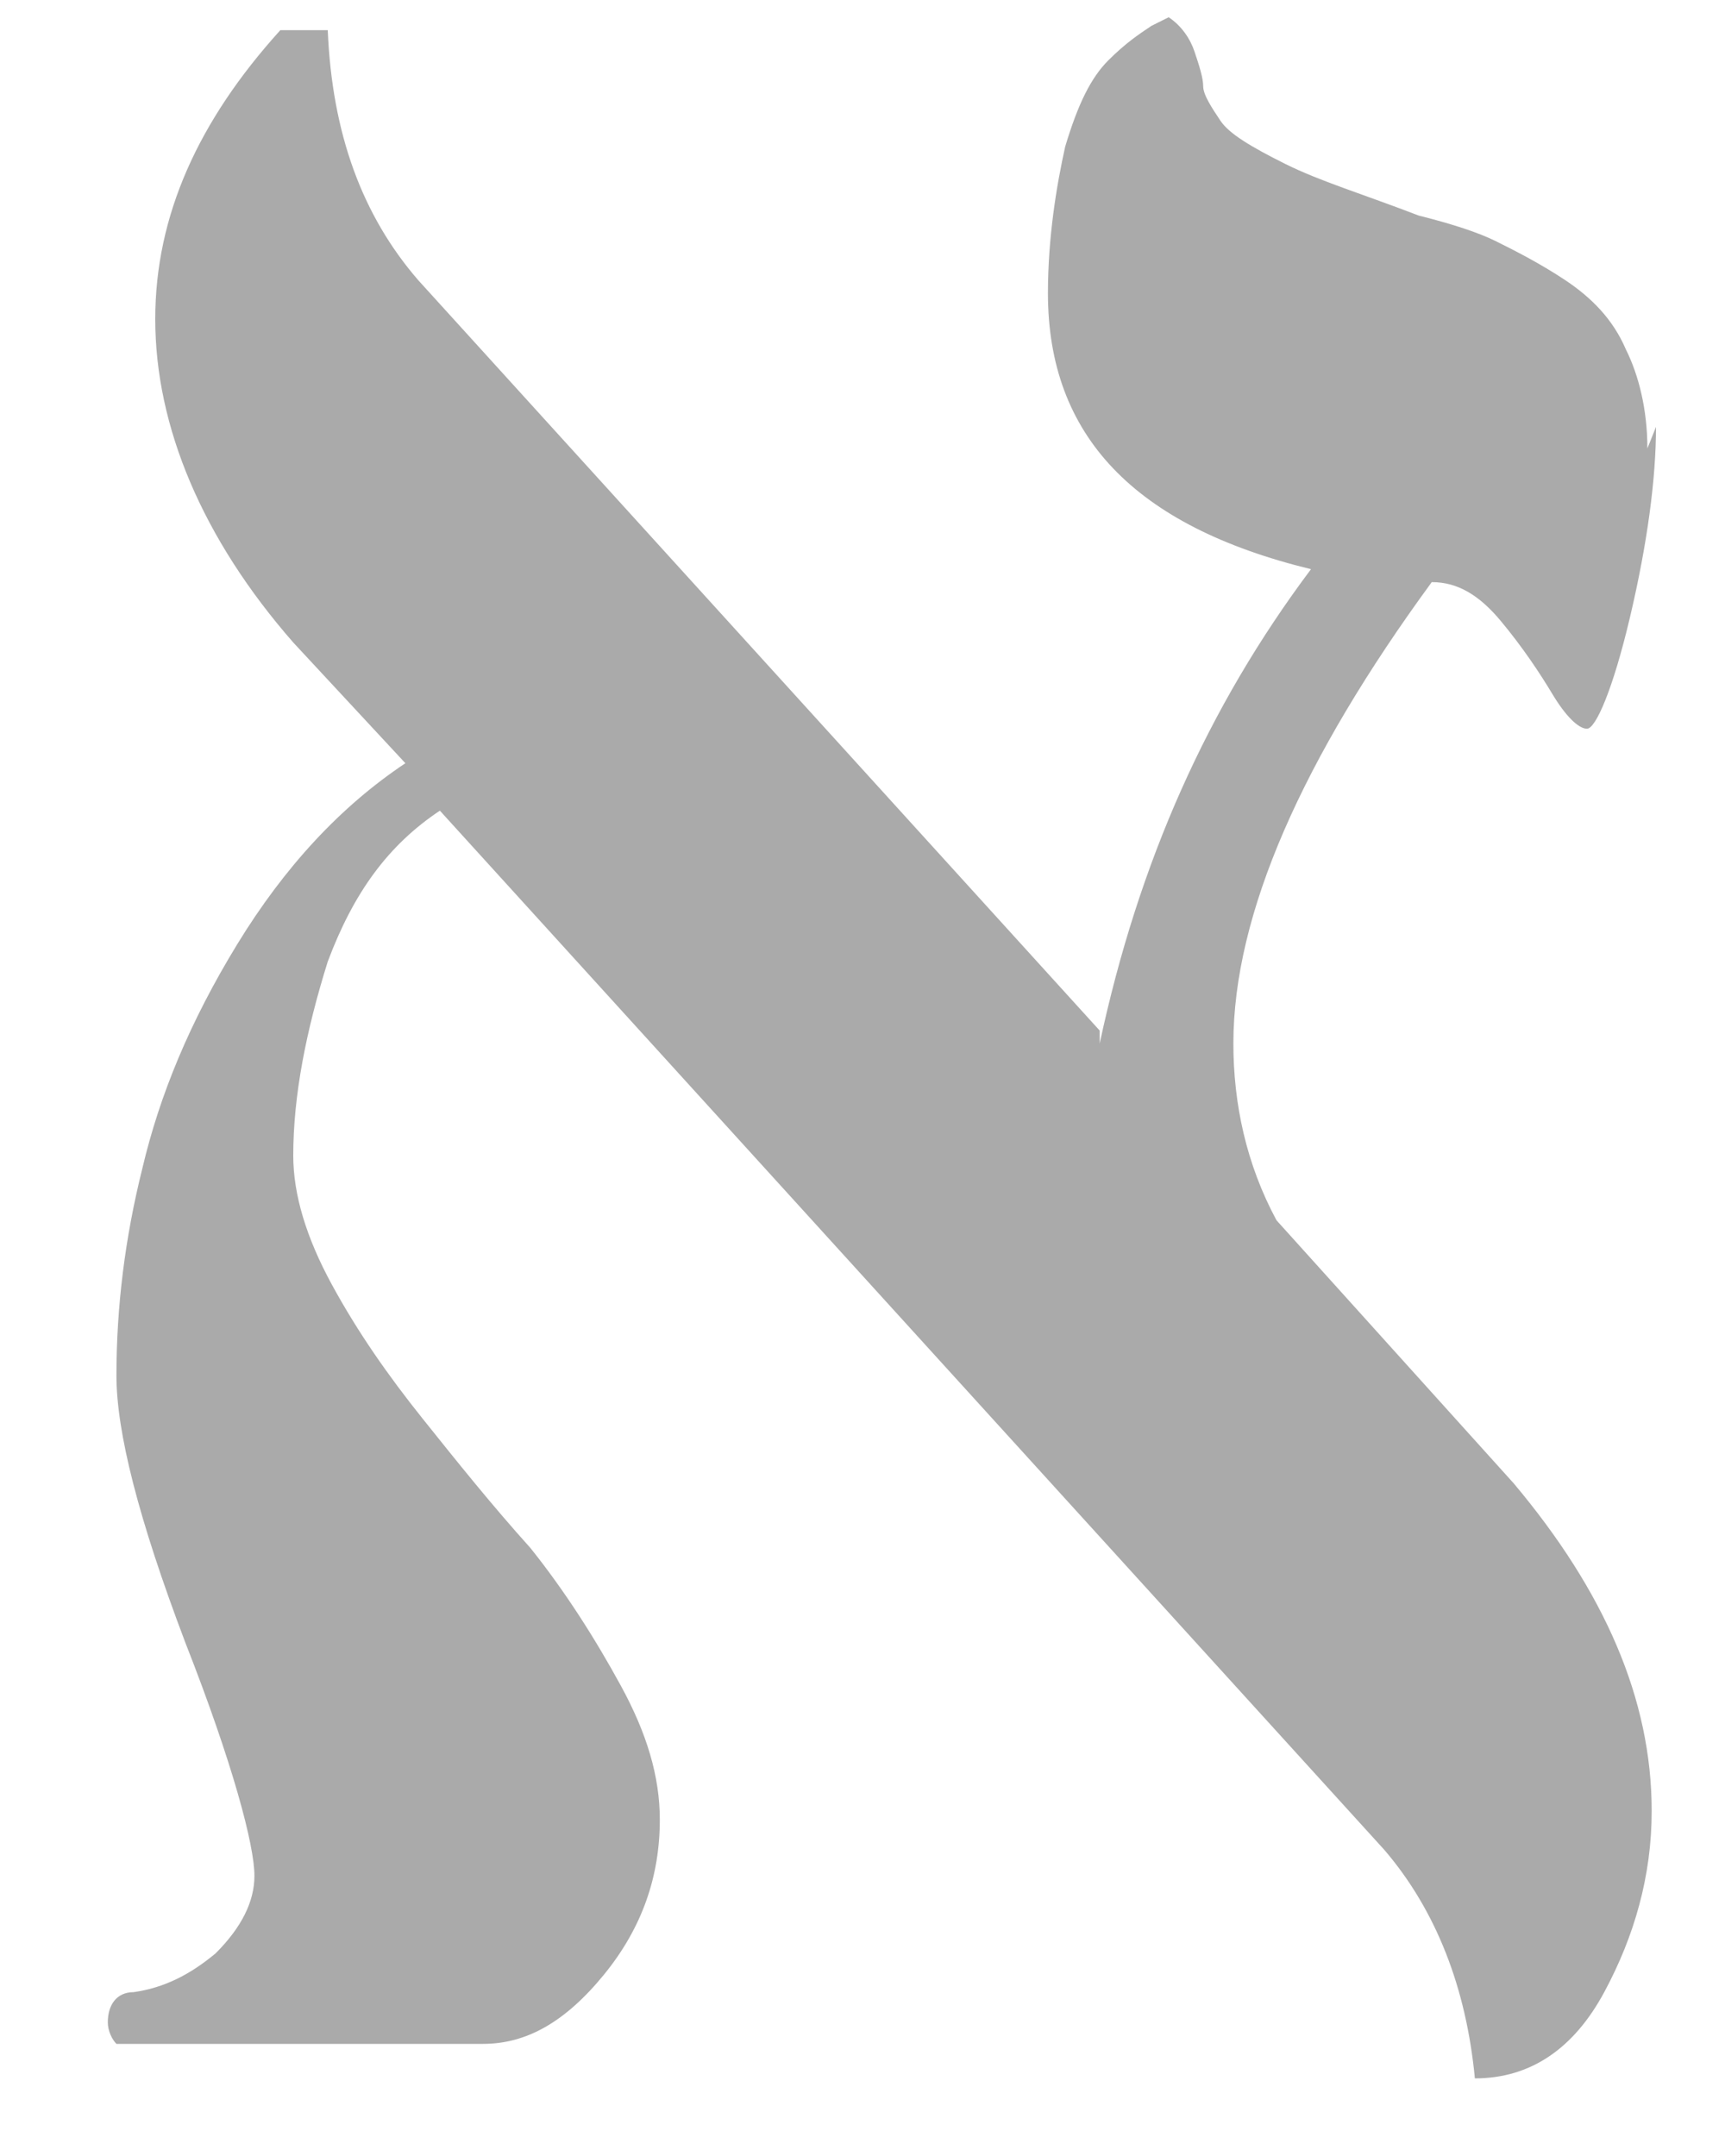
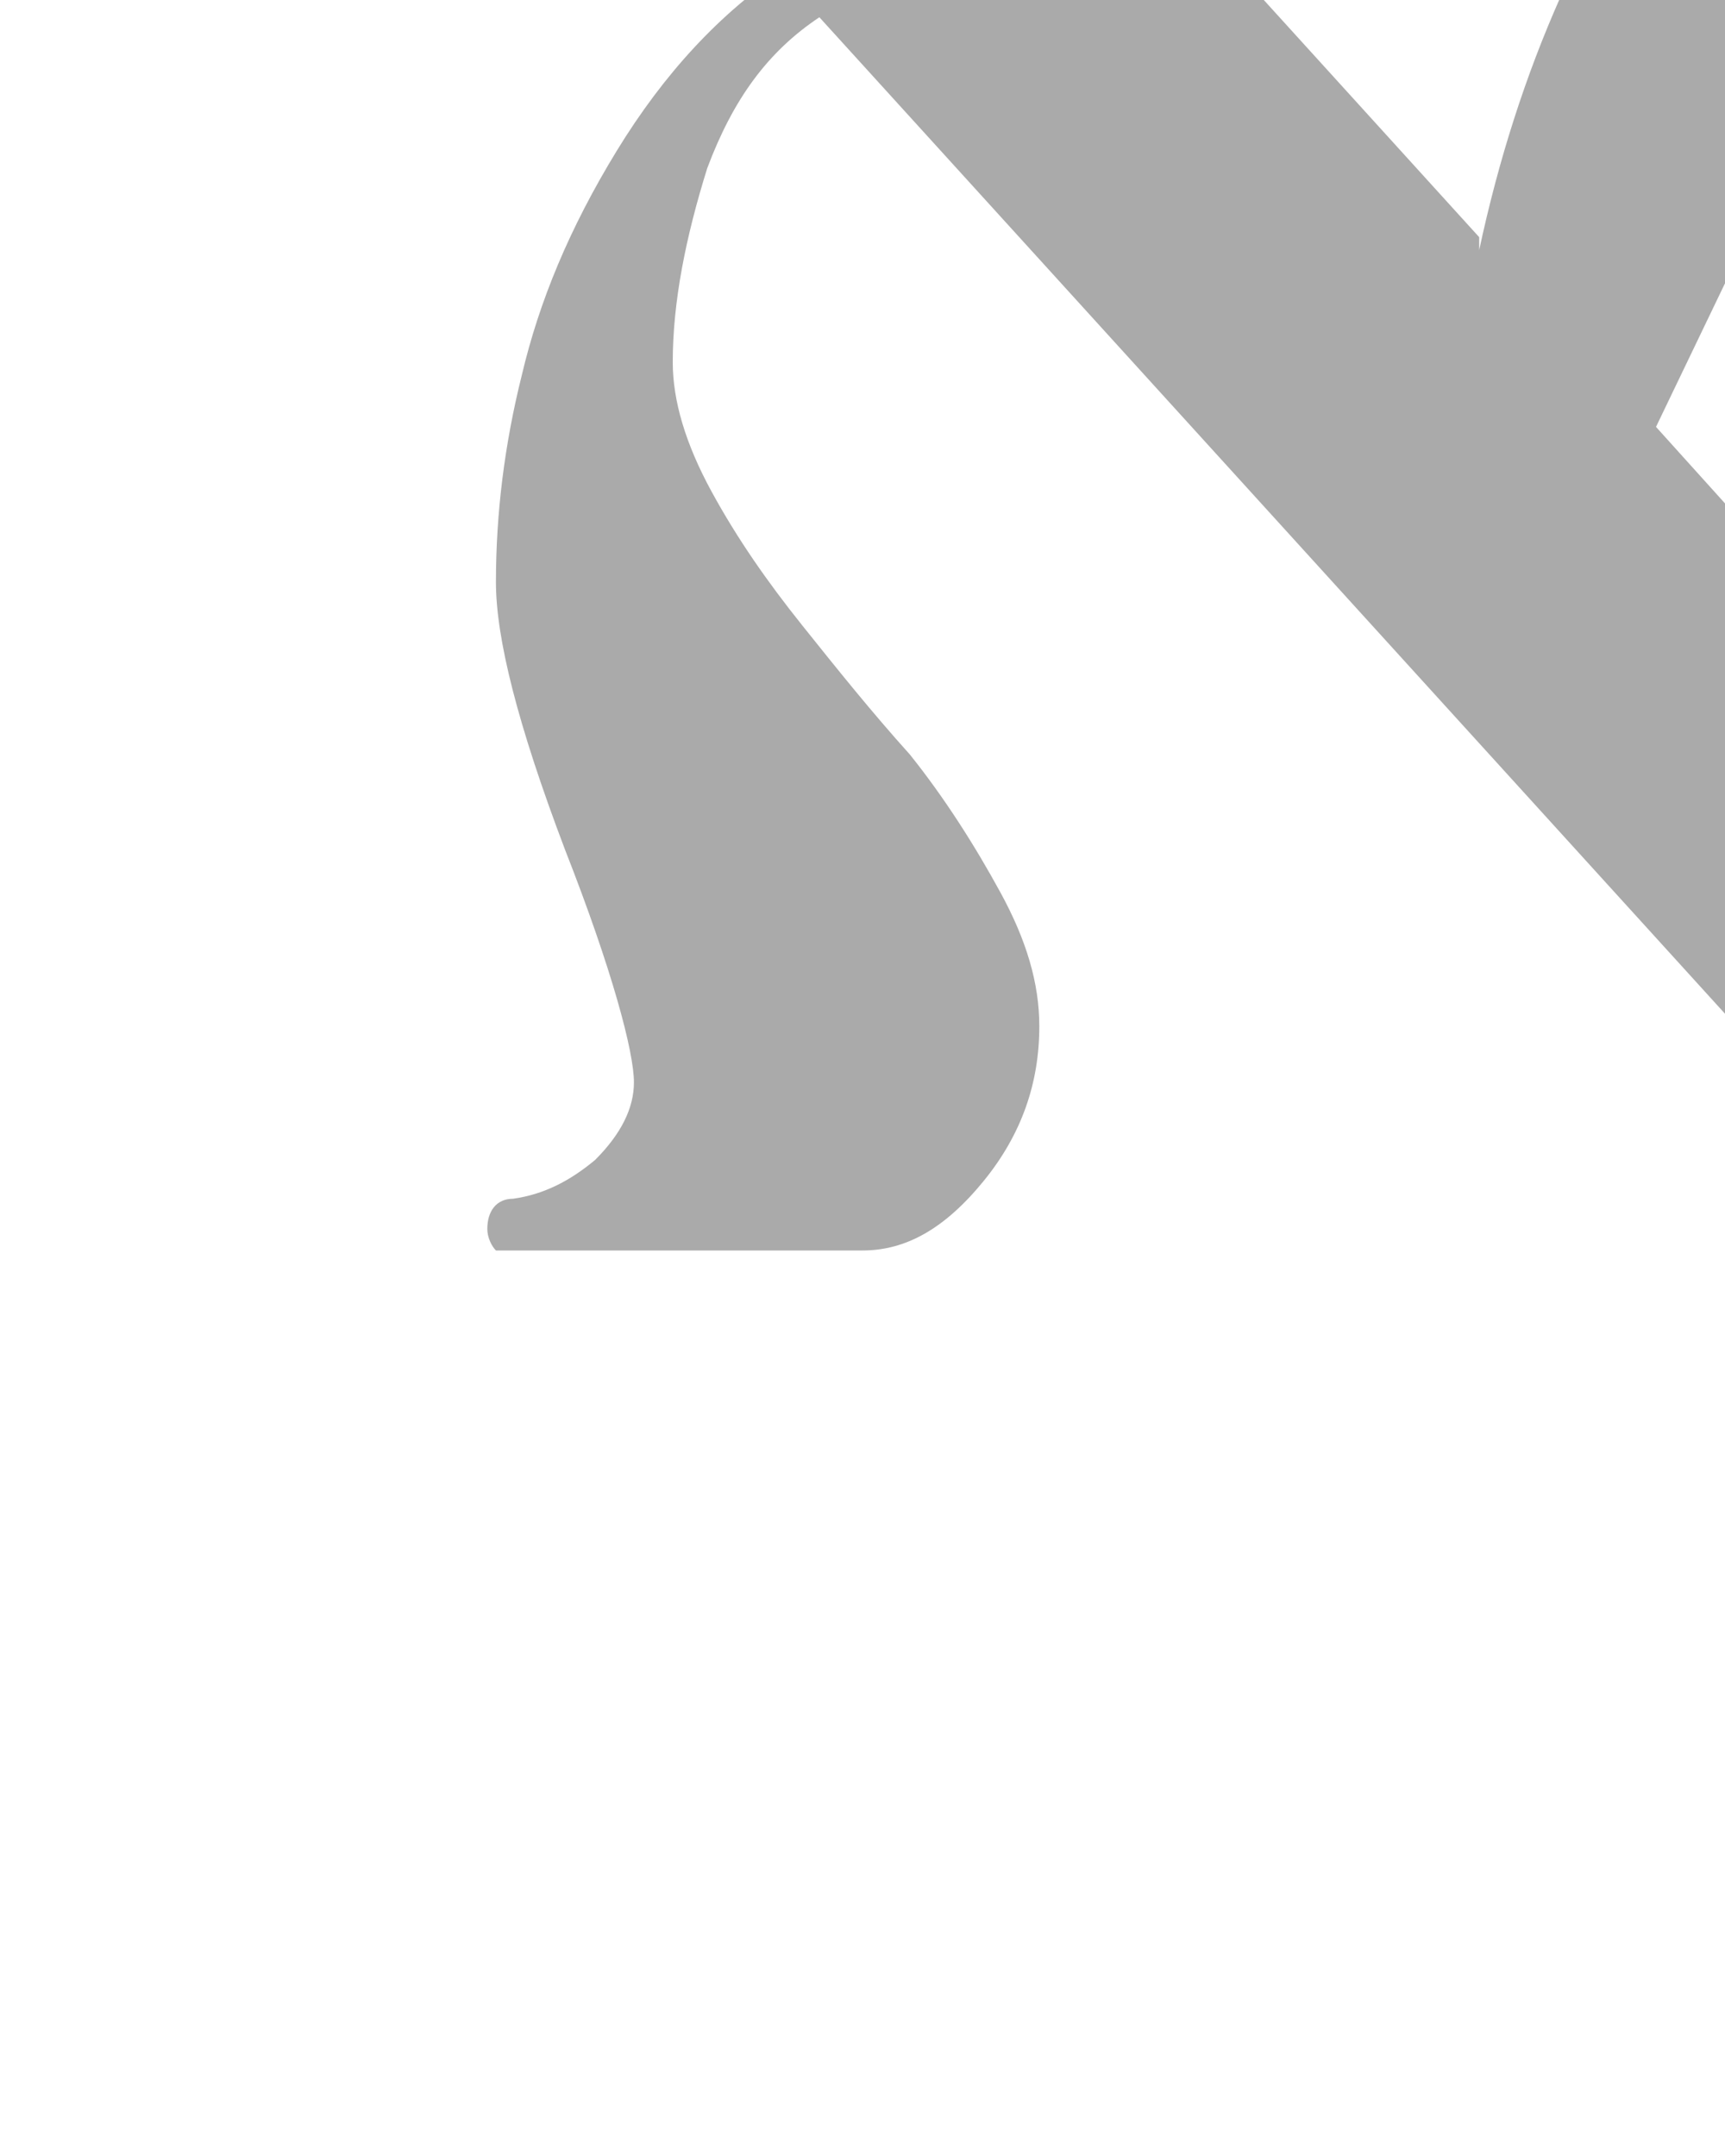
<svg xmlns="http://www.w3.org/2000/svg" xml:space="preserve" width="100%" height="100%" style="shape-rendering:geometricPrecision; text-rendering:geometricPrecision; image-rendering:optimizeQuality; fill-rule:evenodd; clip-rule:evenodd" viewBox="0 0.05 0.4 0.5">
  <defs>
    <style type="text/css">
             .fil0 {
                fill: #aaa;
                fill-rule: nonzero
            }

             </style>
  </defs>
  <g id="Ebene_x0020_1">
-     <path class="fil0" d="M0.384 0.149c0,0.012 -0.002,0.027 -0.006,0.044 -0.004,0.017 -0.008,0.026 -0.01,0.026 -0.002,0 -0.005,-0.003 -0.008,-0.008 -0.003,-0.005 -0.007,-0.011 -0.012,-0.017 -0.005,-0.006 -0.01,-0.009 -0.016,-0.009 -0.03,0.041 -0.046,0.077 -0.046,0.107 0,0.014 0.003,0.028 0.01,0.041l0.055 0.061c0.021,0.025 0.032,0.05 0.032,0.076 0,0.015 -0.004,0.029 -0.011,0.042 -0.007,0.013 -0.017,0.02 -0.03,0.02 -0.002,-0.021 -0.009,-0.039 -0.021,-0.053l-0.219 -0.241c-0.012,0.008 -0.02,0.019 -0.026,0.035 -0.005,0.016 -0.008,0.031 -0.008,0.045 0,0.009 0.003,0.019 0.009,0.03 0.006,0.011 0.013,0.021 0.021,0.031 0.008,0.01 0.016,0.02 0.025,0.03 0.008,0.01 0.015,0.021 0.021,0.032 0.006,0.011 0.009,0.021 0.009,0.031 0,0.013 -0.004,0.025 -0.013,0.036 -0.009,0.011 -0.018,0.016 -0.028,0.016l-0.085 0c-0.001,-0.001 -0.002,-0.003 -0.002,-0.005 0,-0.004 0.002,-0.007 0.006,-0.007 0.007,-0.001 0.013,-0.004 0.019,-0.009 0.006,-0.006 0.009,-0.012 0.009,-0.018 0,-0.007 -0.005,-0.026 -0.016,-0.054 -0.011,-0.029 -0.016,-0.049 -0.016,-0.062 0,-0.016 0.002,-0.032 0.006,-0.048 0.004,-0.017 0.011,-0.034 0.022,-0.052 0.011,-0.018 0.024,-0.032 0.039,-0.042l-0.026 -0.028c-0.021,-0.024 -0.032,-0.05 -0.032,-0.075 0,-0.024 0.01,-0.046 0.029,-0.067l0.011 0c0.001,0.024 0.008,0.043 0.021,0.058l0.158 0.174 0 0.003c0.009,-0.042 0.025,-0.078 0.049,-0.11 -0.041,-0.01 -0.061,-0.031 -0.061,-0.064 0,-0.013 0.002,-0.025 0.004,-0.034 0.003,-0.01 0.006,-0.016 0.01,-0.02 0.004,-0.004 0.007,-0.006 0.01,-0.008l0.004 -0.002c0.003,0.002 0.005,0.005 0.006,0.008 0.001,0.003 0.002,0.006 0.002,0.008 0,0.002 0.002,0.005 0.004,0.008 0.002,0.003 0.007,0.006 0.015,0.01 0.008,0.004 0.018,0.007 0.031,0.012 0.008,0.002 0.014,0.004 0.018,0.006 0.004,0.002 0.01,0.005 0.016,0.009 0.006,0.004 0.011,0.009 0.014,0.016 0.003,0.006 0.005,0.014 0.005,0.023z" />
+     <path class="fil0" d="M0.384 0.149l0.055 0.061c0.021,0.025 0.032,0.05 0.032,0.076 0,0.015 -0.004,0.029 -0.011,0.042 -0.007,0.013 -0.017,0.02 -0.03,0.02 -0.002,-0.021 -0.009,-0.039 -0.021,-0.053l-0.219 -0.241c-0.012,0.008 -0.02,0.019 -0.026,0.035 -0.005,0.016 -0.008,0.031 -0.008,0.045 0,0.009 0.003,0.019 0.009,0.03 0.006,0.011 0.013,0.021 0.021,0.031 0.008,0.01 0.016,0.02 0.025,0.03 0.008,0.01 0.015,0.021 0.021,0.032 0.006,0.011 0.009,0.021 0.009,0.031 0,0.013 -0.004,0.025 -0.013,0.036 -0.009,0.011 -0.018,0.016 -0.028,0.016l-0.085 0c-0.001,-0.001 -0.002,-0.003 -0.002,-0.005 0,-0.004 0.002,-0.007 0.006,-0.007 0.007,-0.001 0.013,-0.004 0.019,-0.009 0.006,-0.006 0.009,-0.012 0.009,-0.018 0,-0.007 -0.005,-0.026 -0.016,-0.054 -0.011,-0.029 -0.016,-0.049 -0.016,-0.062 0,-0.016 0.002,-0.032 0.006,-0.048 0.004,-0.017 0.011,-0.034 0.022,-0.052 0.011,-0.018 0.024,-0.032 0.039,-0.042l-0.026 -0.028c-0.021,-0.024 -0.032,-0.05 -0.032,-0.075 0,-0.024 0.01,-0.046 0.029,-0.067l0.011 0c0.001,0.024 0.008,0.043 0.021,0.058l0.158 0.174 0 0.003c0.009,-0.042 0.025,-0.078 0.049,-0.11 -0.041,-0.01 -0.061,-0.031 -0.061,-0.064 0,-0.013 0.002,-0.025 0.004,-0.034 0.003,-0.01 0.006,-0.016 0.01,-0.02 0.004,-0.004 0.007,-0.006 0.01,-0.008l0.004 -0.002c0.003,0.002 0.005,0.005 0.006,0.008 0.001,0.003 0.002,0.006 0.002,0.008 0,0.002 0.002,0.005 0.004,0.008 0.002,0.003 0.007,0.006 0.015,0.01 0.008,0.004 0.018,0.007 0.031,0.012 0.008,0.002 0.014,0.004 0.018,0.006 0.004,0.002 0.01,0.005 0.016,0.009 0.006,0.004 0.011,0.009 0.014,0.016 0.003,0.006 0.005,0.014 0.005,0.023z" />
  </g>
</svg>